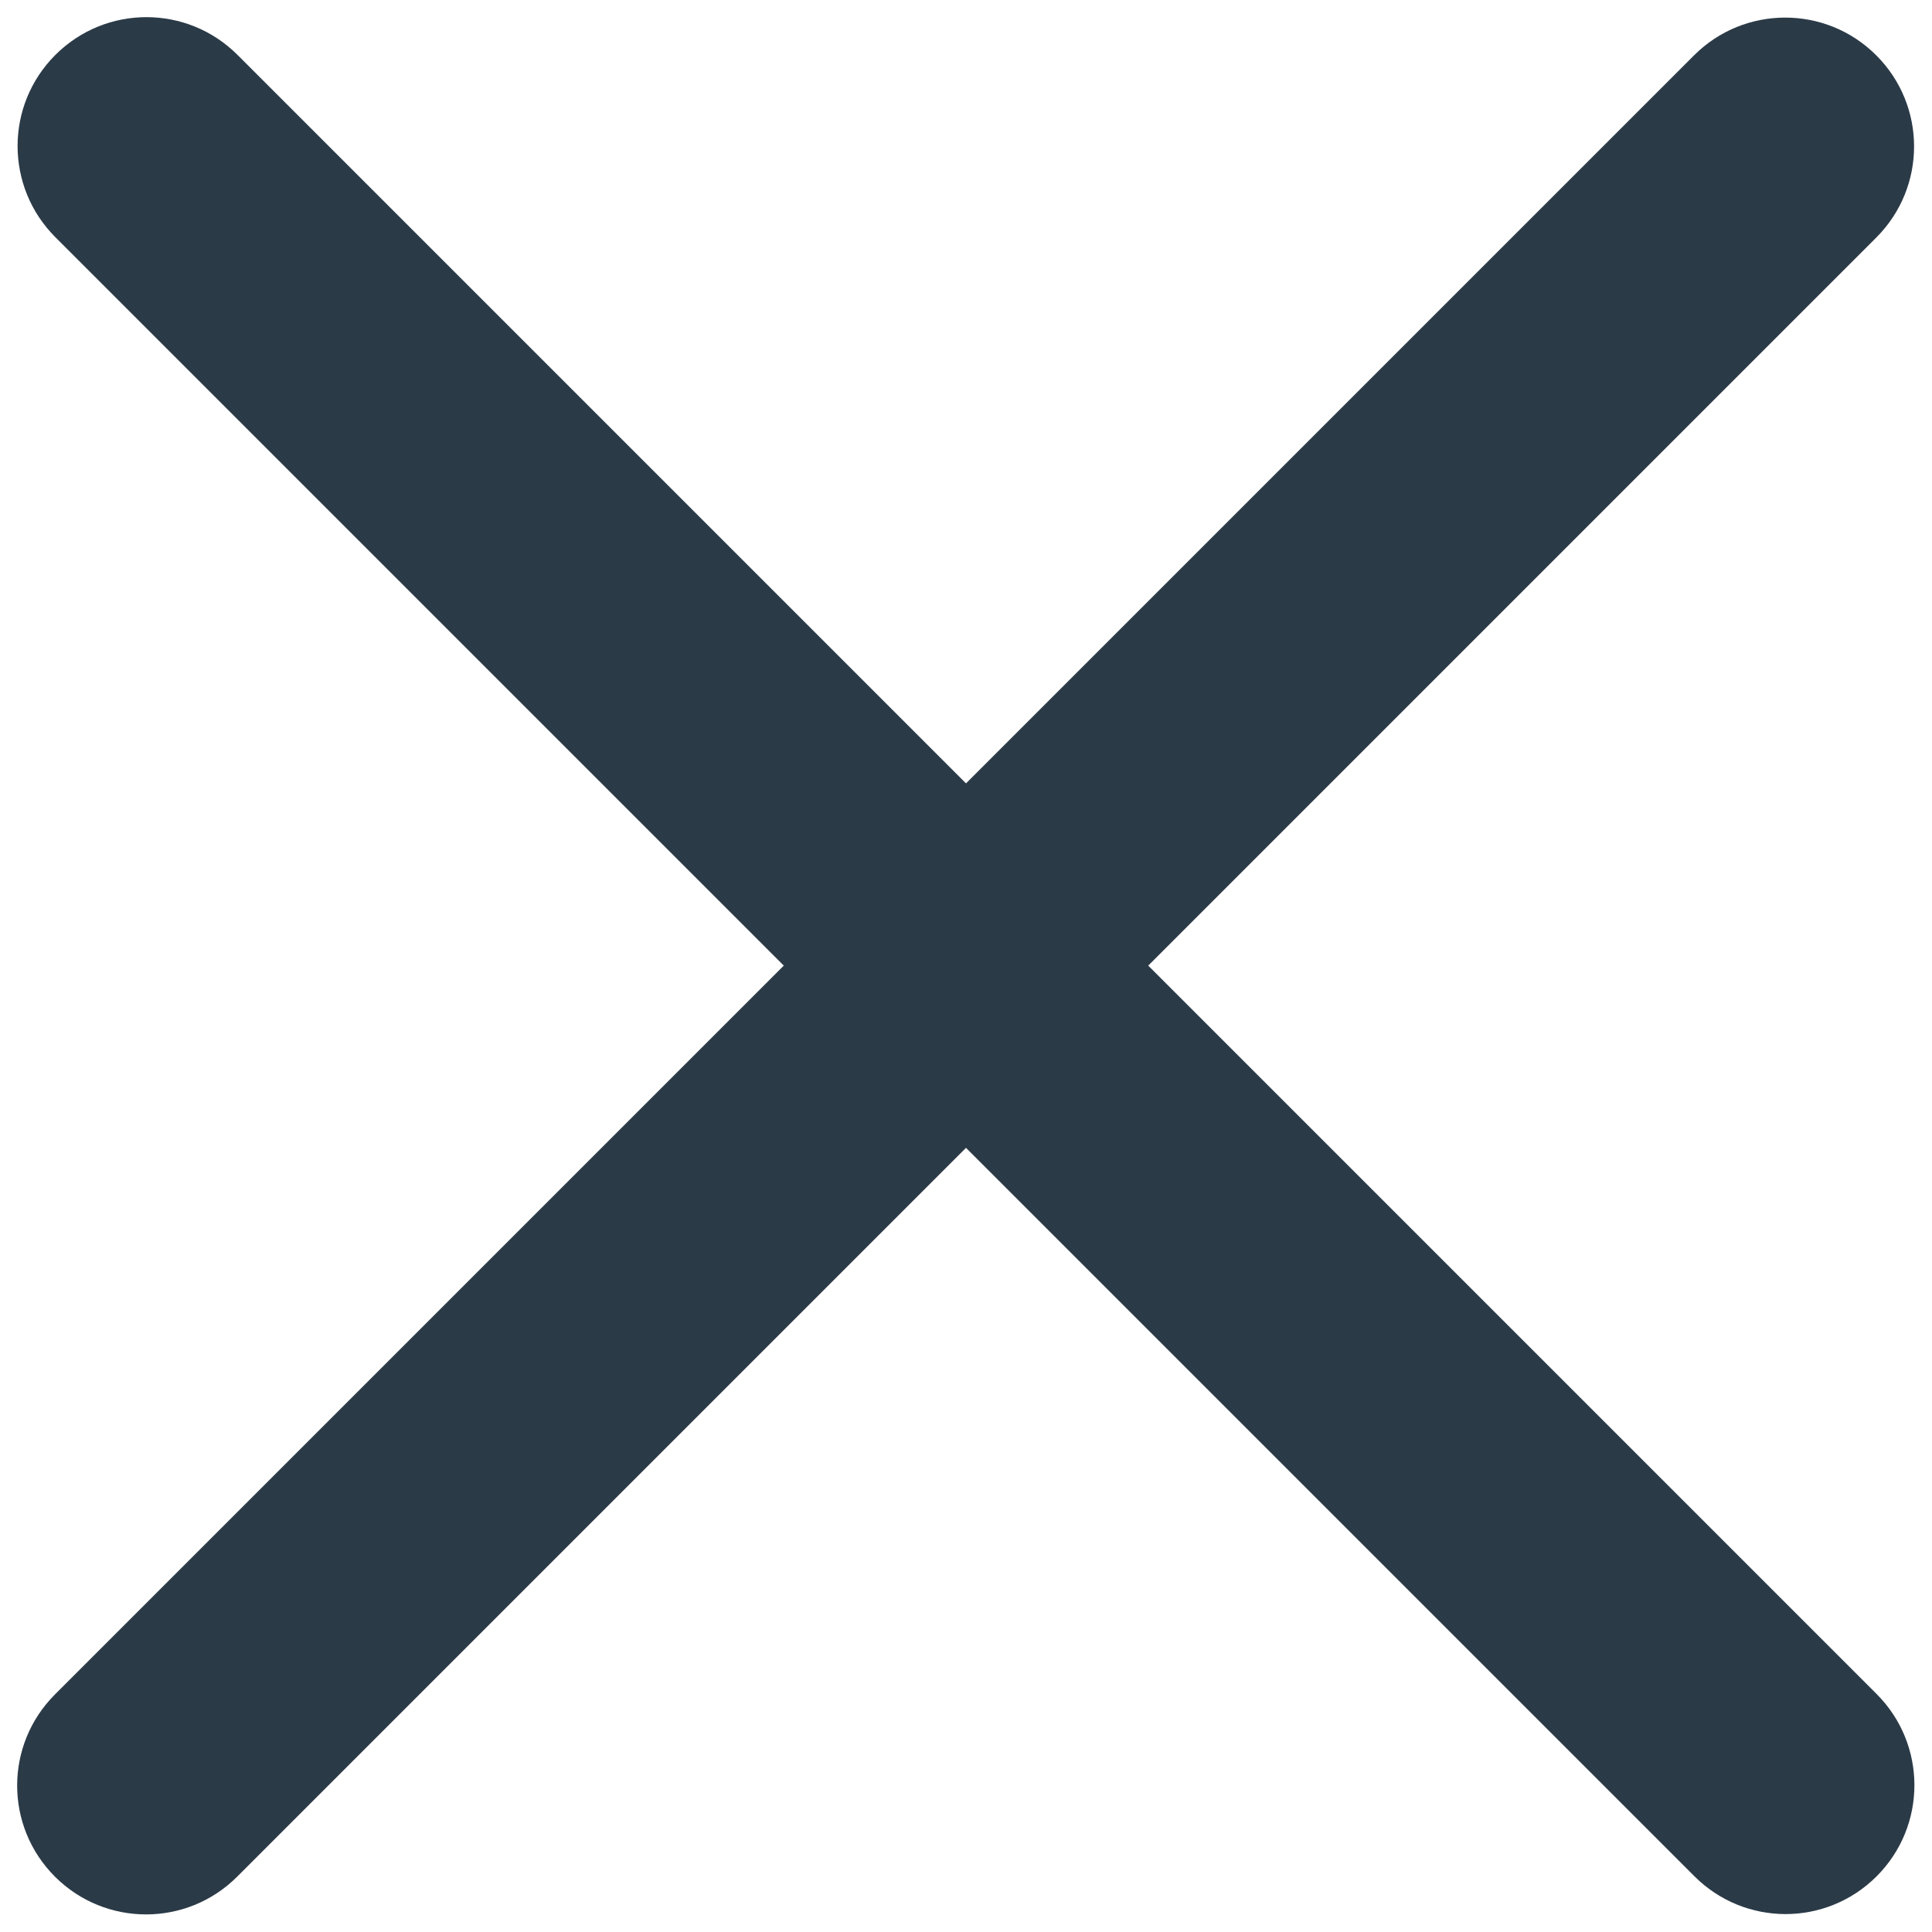
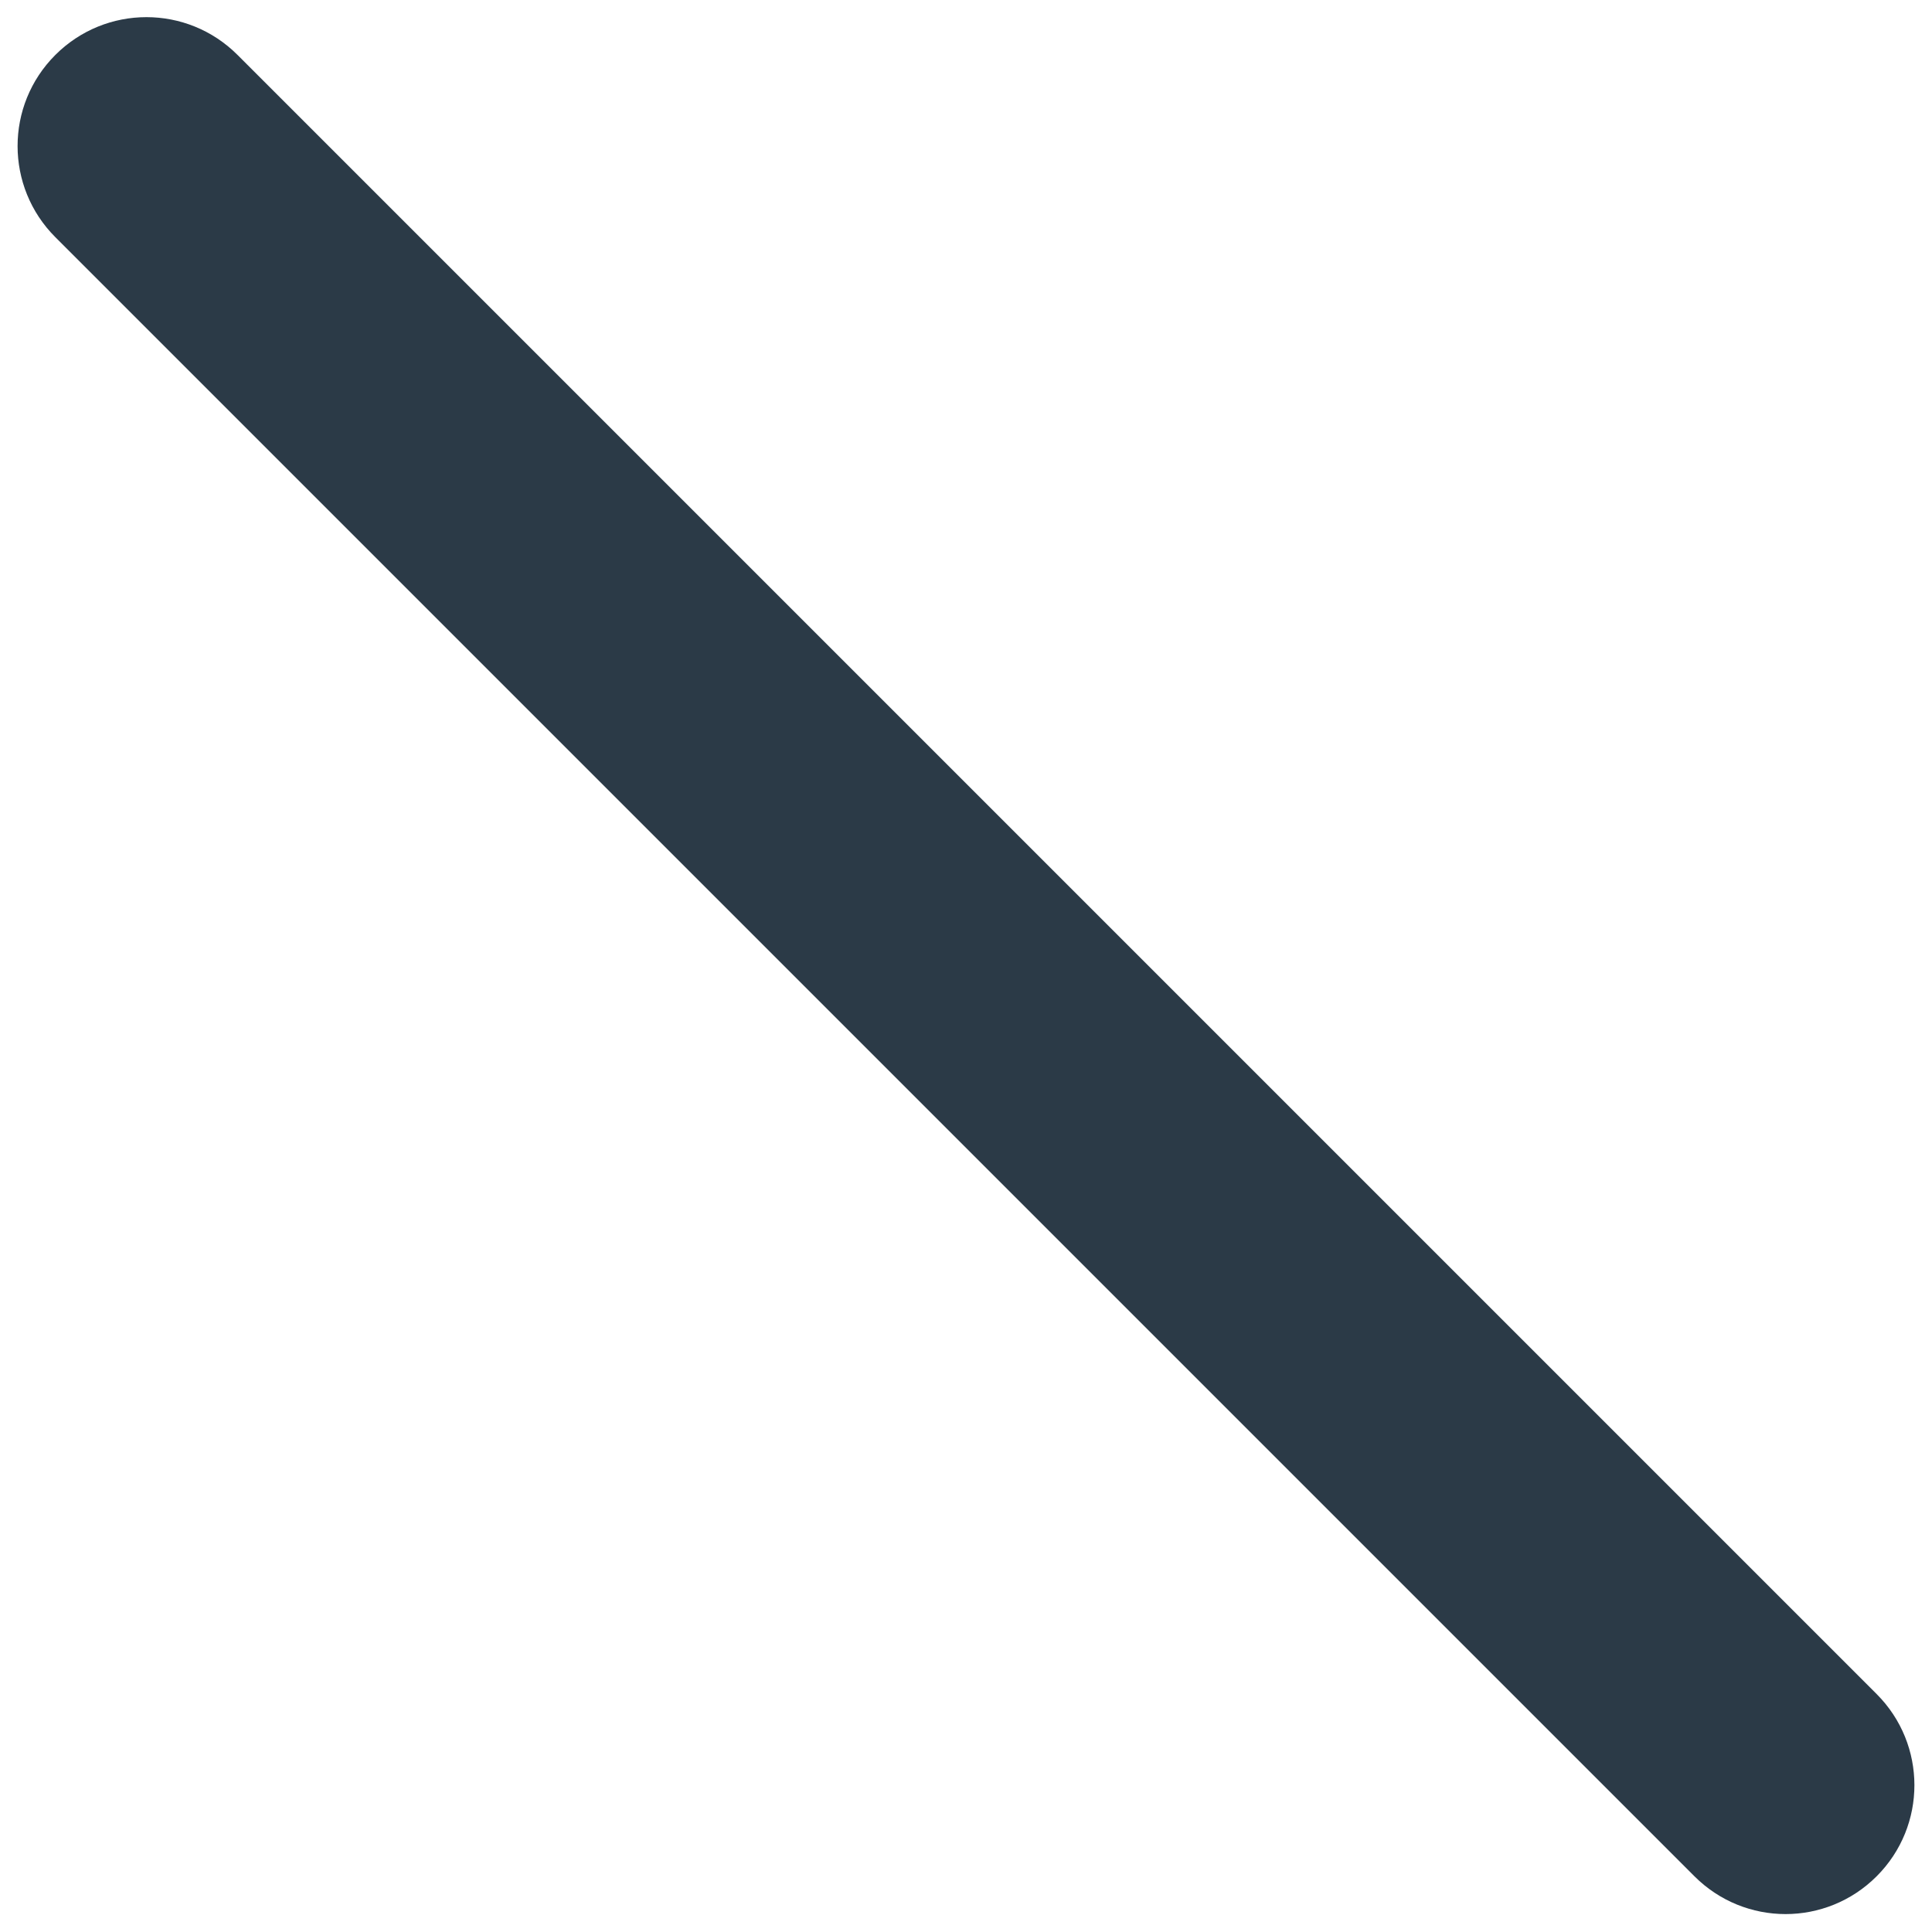
<svg xmlns="http://www.w3.org/2000/svg" height="10" viewBox="0 0 10 10" width="10">
  <g fill="#2b3a47" fill-rule="evenodd" transform="translate(-3 -3)">
    <path d="m2 7.333h12c.368 0 .667.298.667.667s-.298.667-.667.667h-12c-.368 0-.667-.298-.667-.667s.298-.667.667-.667z" transform="matrix(.707 .707 -.707 .707 8 -3.314)" />
-     <path d="m2 7.333h12c.368 0 .667.298.667.667s-.298.667-.667.667h-12c-.368 0-.667-.298-.667-.667s.298-.667.667-.667z" transform="matrix(.707 -.707 .707 .707 -3.314 8)" />
  </g>
</svg>